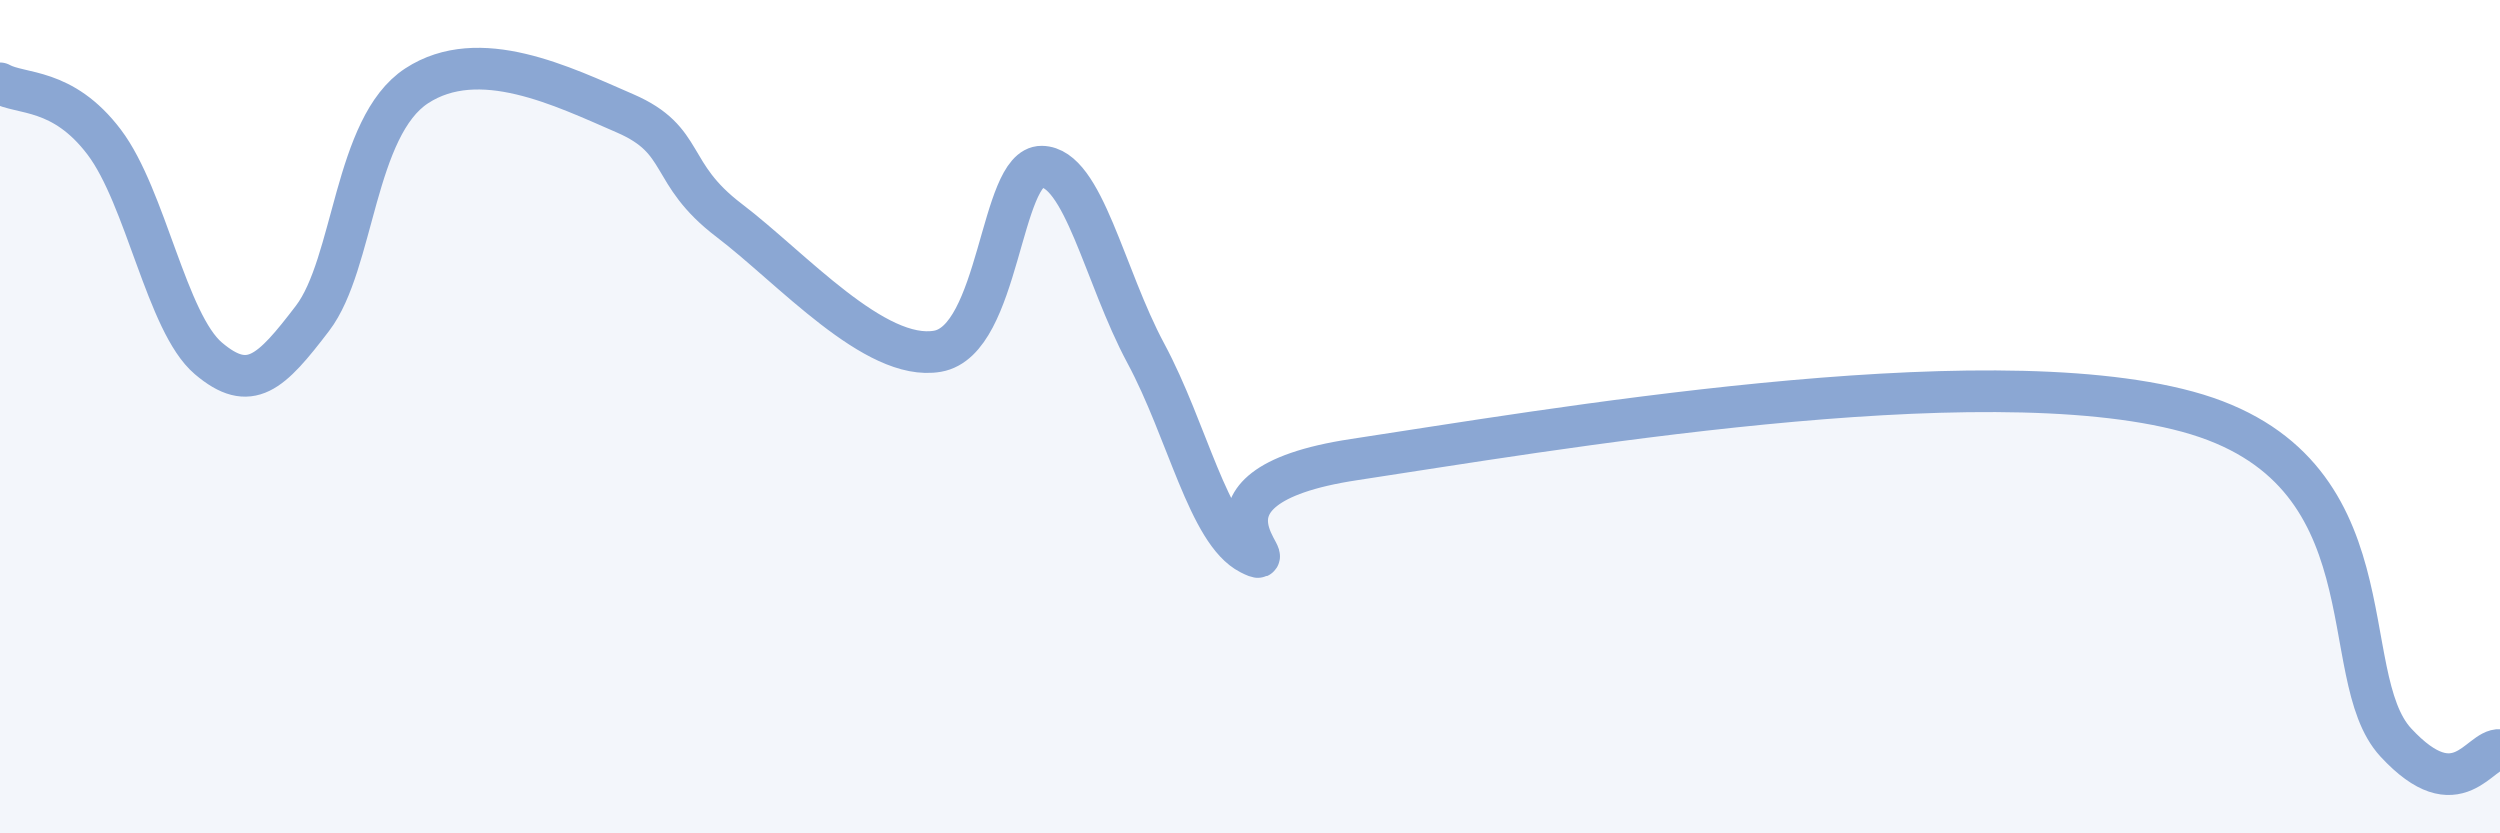
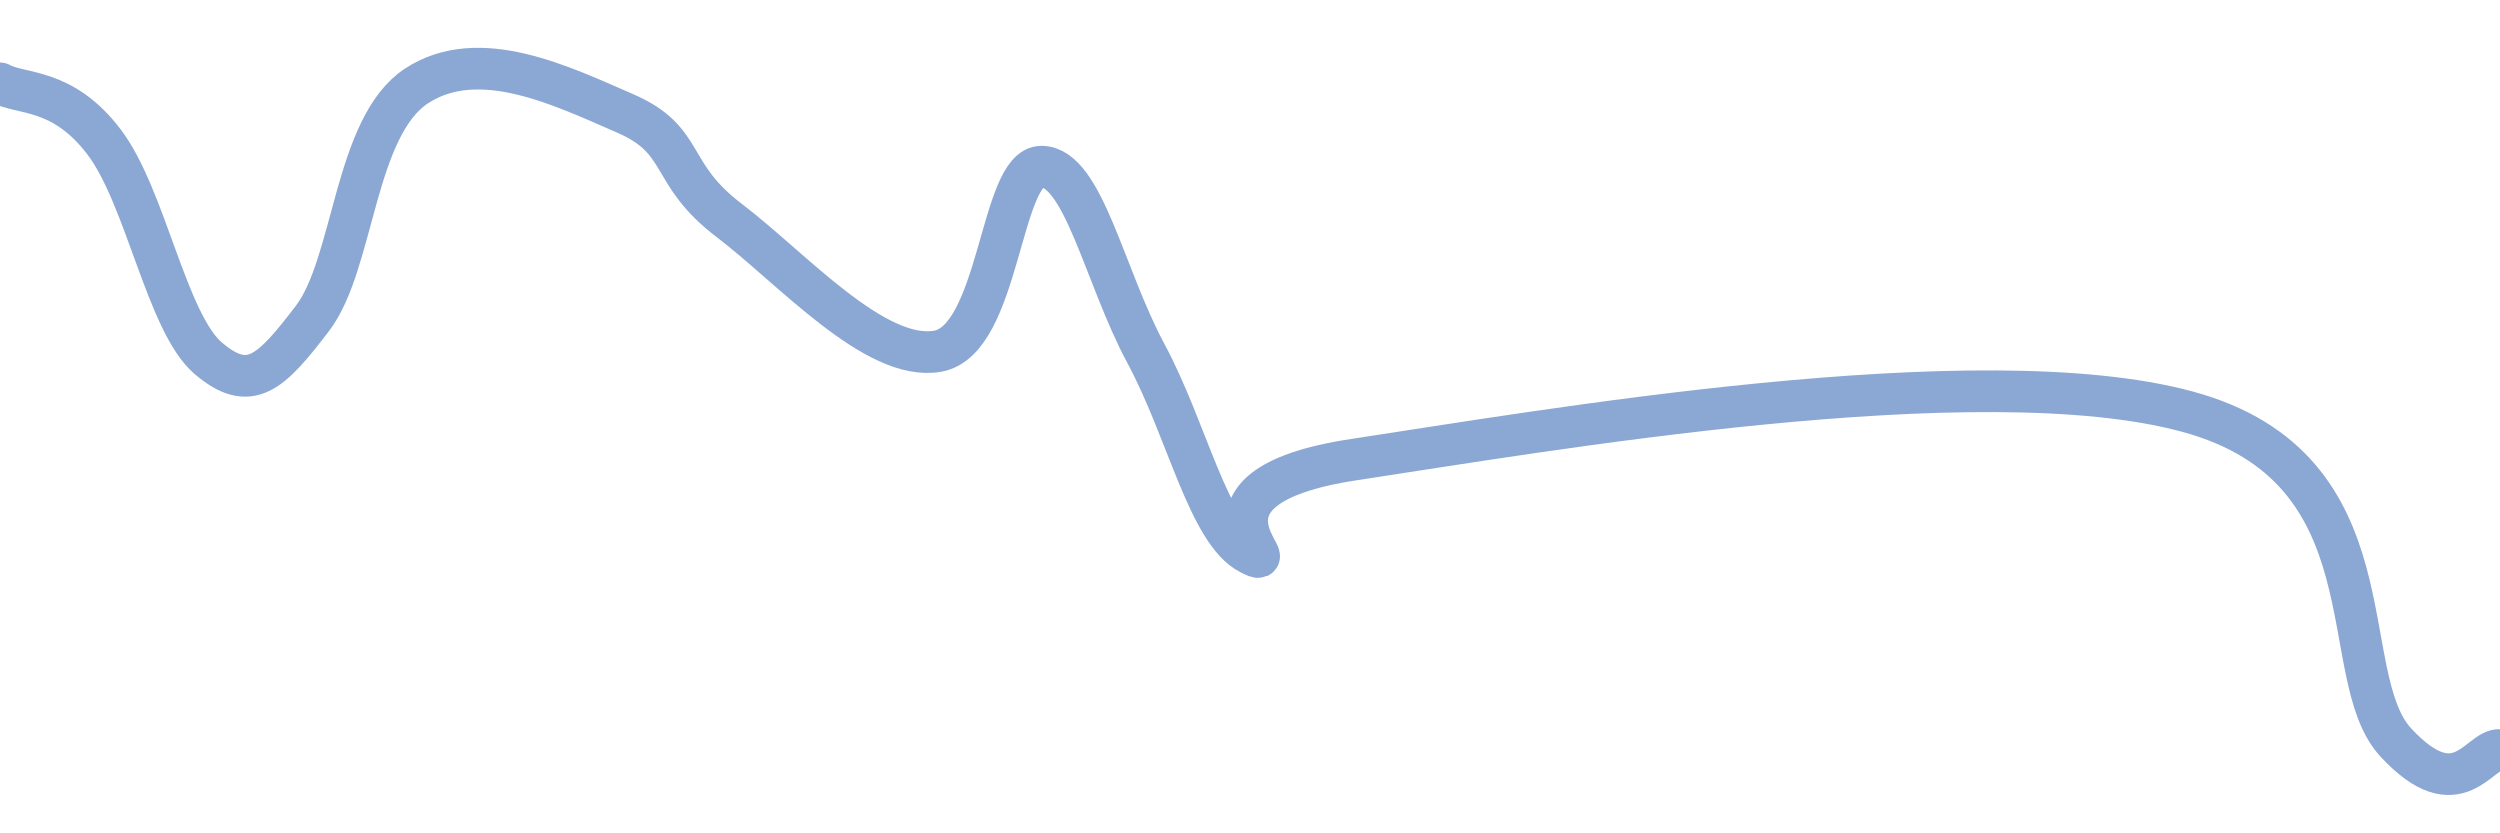
<svg xmlns="http://www.w3.org/2000/svg" width="60" height="20" viewBox="0 0 60 20">
-   <path d="M 0,2 C 0.5,2.28 1.5,2.09 2.5,3.41 C 3.5,4.73 4,7.75 5,8.6 C 6,9.45 6.5,8.95 7.5,7.64 C 8.5,6.33 8.5,3.04 10,2.06 C 11.5,1.08 13.5,2.07 15,2.72 C 16.5,3.37 16,4.15 17.5,5.29 C 19,6.43 21,8.69 22.5,8.43 C 24,8.17 24,3.99 25,4 C 26,4.01 26.5,6.62 27.5,8.48 C 28.5,10.34 29,12.78 30,13.29 C 31,13.8 28,11.71 32.5,11.03 C 37,10.35 47.5,8.52 52.5,9.88 C 57.5,11.24 56,16.2 57.5,17.82 C 59,19.44 59.5,17.96 60,18L60 20L0 20Z" fill="#8ba7d3" opacity="0.1" stroke-linecap="round" stroke-linejoin="round" />
  <path d="M 0,2 C 0.5,2.28 1.5,2.09 2.5,3.41 C 3.5,4.73 4,7.75 5,8.6 C 6,9.45 6.5,8.95 7.5,7.64 C 8.5,6.33 8.5,3.04 10,2.06 C 11.5,1.08 13.5,2.07 15,2.72 C 16.5,3.37 16,4.15 17.5,5.29 C 19,6.43 21,8.69 22.5,8.43 C 24,8.17 24,3.99 25,4 C 26,4.01 26.5,6.62 27.5,8.48 C 28.5,10.34 29,12.78 30,13.29 C 31,13.8 28,11.71 32.5,11.03 C 37,10.35 47.5,8.52 52.5,9.88 C 57.5,11.24 56,16.2 57.5,17.82 C 59,19.44 59.5,17.96 60,18" stroke="#8ba7d3" stroke-width="1" fill="none" stroke-linecap="round" stroke-linejoin="round" />
</svg>